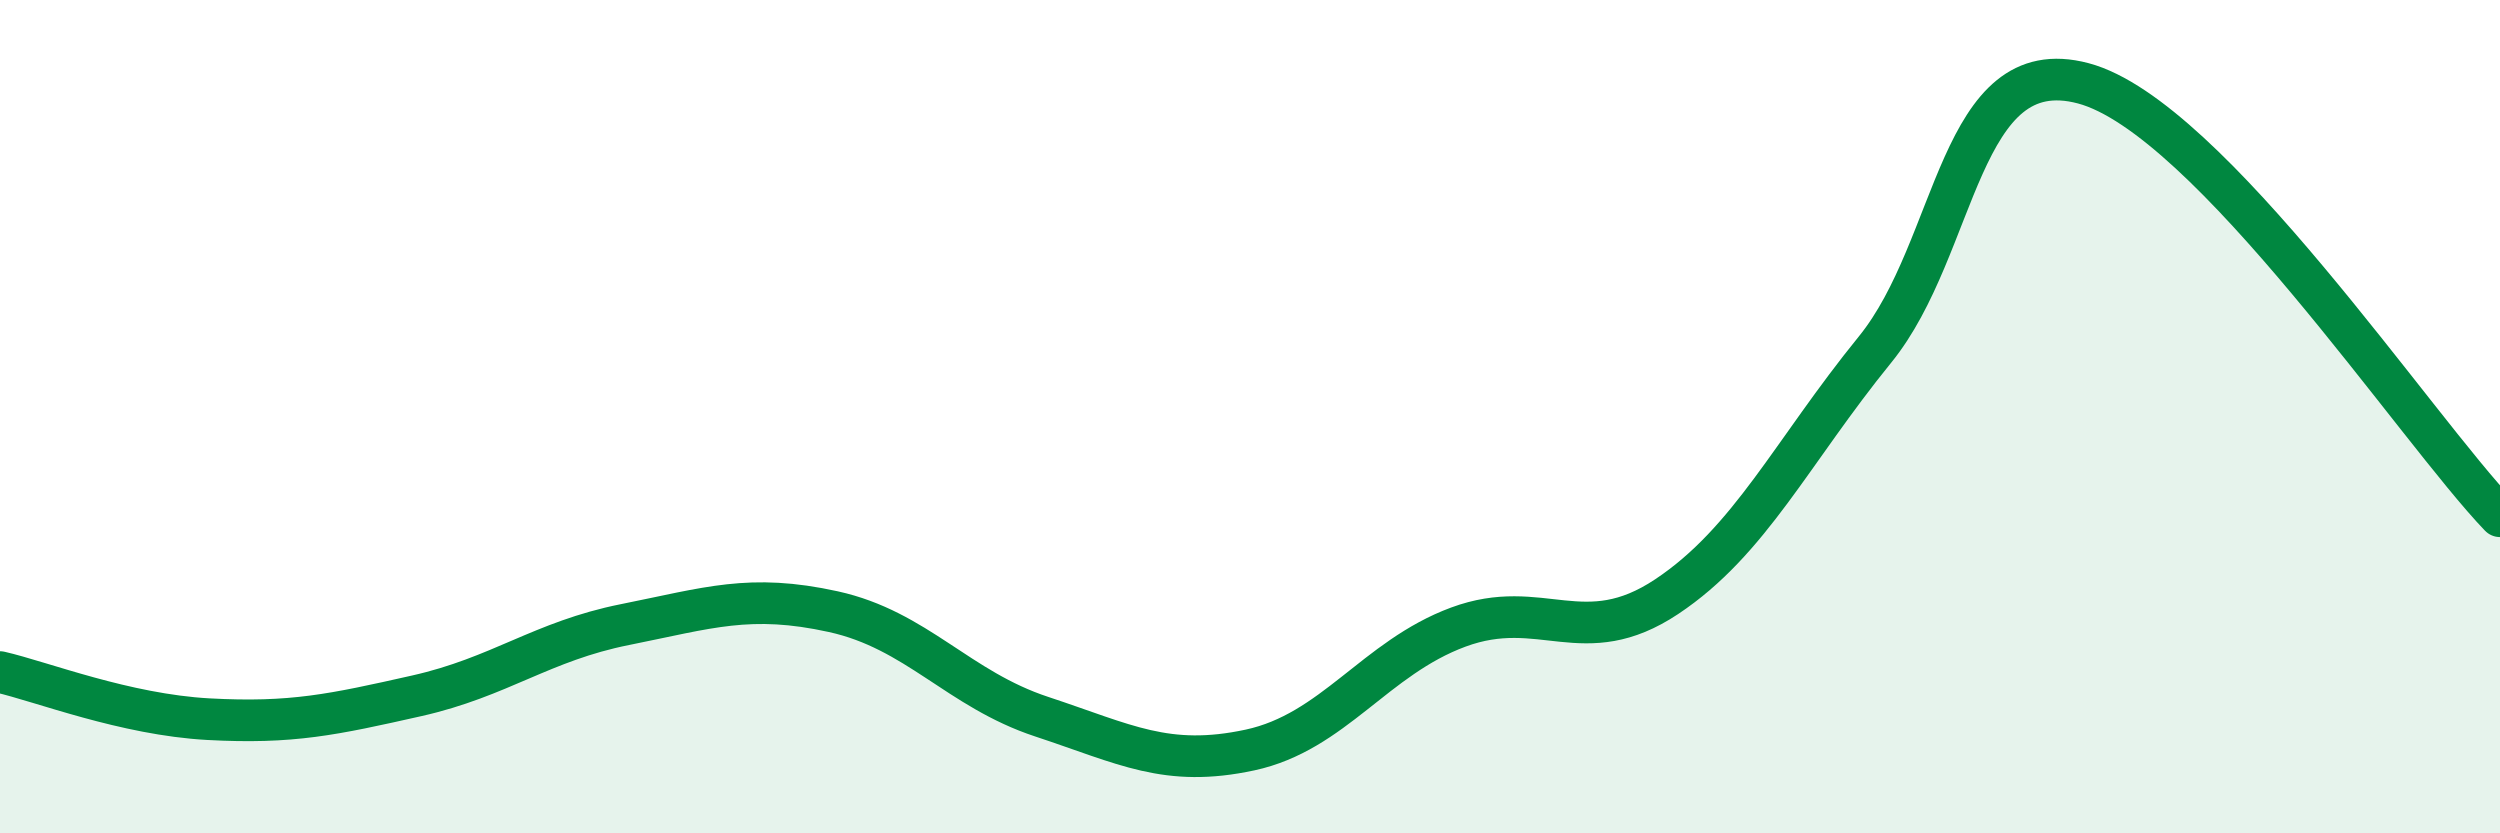
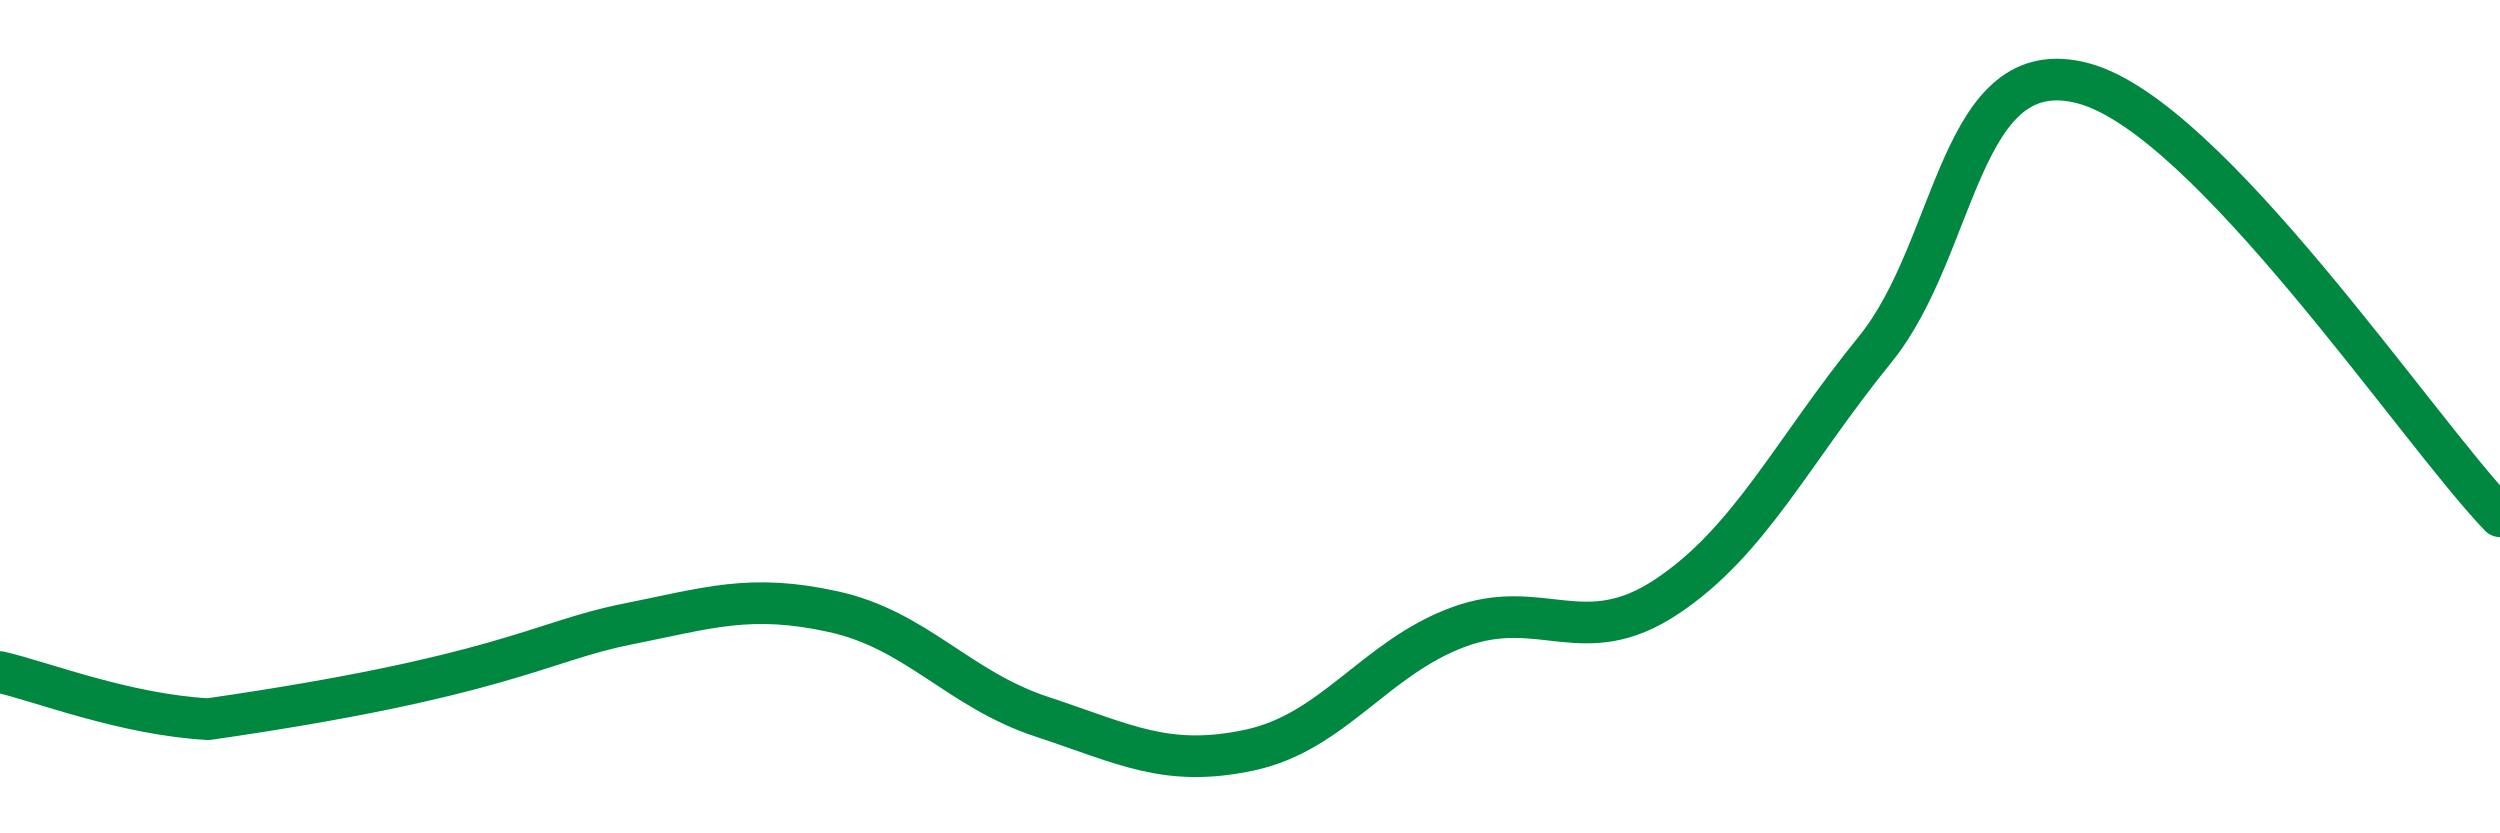
<svg xmlns="http://www.w3.org/2000/svg" width="60" height="20" viewBox="0 0 60 20">
-   <path d="M 0,16.13 C 1,16.36 3,17.15 5,17.26 C 7,17.37 8,17.15 10,16.7 C 12,16.25 13,15.39 15,14.99 C 17,14.59 18,14.24 20,14.68 C 22,15.12 23,16.54 25,17.2 C 27,17.86 28,18.43 30,18 C 32,17.57 33,15.79 35,15.05 C 37,14.31 38,15.65 40,14.32 C 42,12.99 43,10.85 45,8.39 C 47,5.93 47,1.2 50,2 C 53,2.8 58,10.31 60,12.39L60 20L0 20Z" fill="#008740" opacity="0.1" stroke-linecap="round" stroke-linejoin="round" />
-   <path d="M 0,16.13 C 1,16.36 3,17.15 5,17.26 C 7,17.37 8,17.15 10,16.7 C 12,16.25 13,15.39 15,14.99 C 17,14.59 18,14.24 20,14.68 C 22,15.12 23,16.54 25,17.2 C 27,17.86 28,18.43 30,18 C 32,17.57 33,15.79 35,15.05 C 37,14.31 38,15.65 40,14.32 C 42,12.99 43,10.85 45,8.39 C 47,5.93 47,1.2 50,2 C 53,2.8 58,10.31 60,12.39" stroke="#008740" stroke-width="1" fill="none" stroke-linecap="round" stroke-linejoin="round" />
+   <path d="M 0,16.13 C 1,16.36 3,17.15 5,17.26 C 12,16.25 13,15.39 15,14.99 C 17,14.59 18,14.24 20,14.68 C 22,15.12 23,16.54 25,17.2 C 27,17.86 28,18.43 30,18 C 32,17.57 33,15.79 35,15.05 C 37,14.31 38,15.65 40,14.32 C 42,12.99 43,10.85 45,8.39 C 47,5.93 47,1.2 50,2 C 53,2.8 58,10.31 60,12.39" stroke="#008740" stroke-width="1" fill="none" stroke-linecap="round" stroke-linejoin="round" />
</svg>